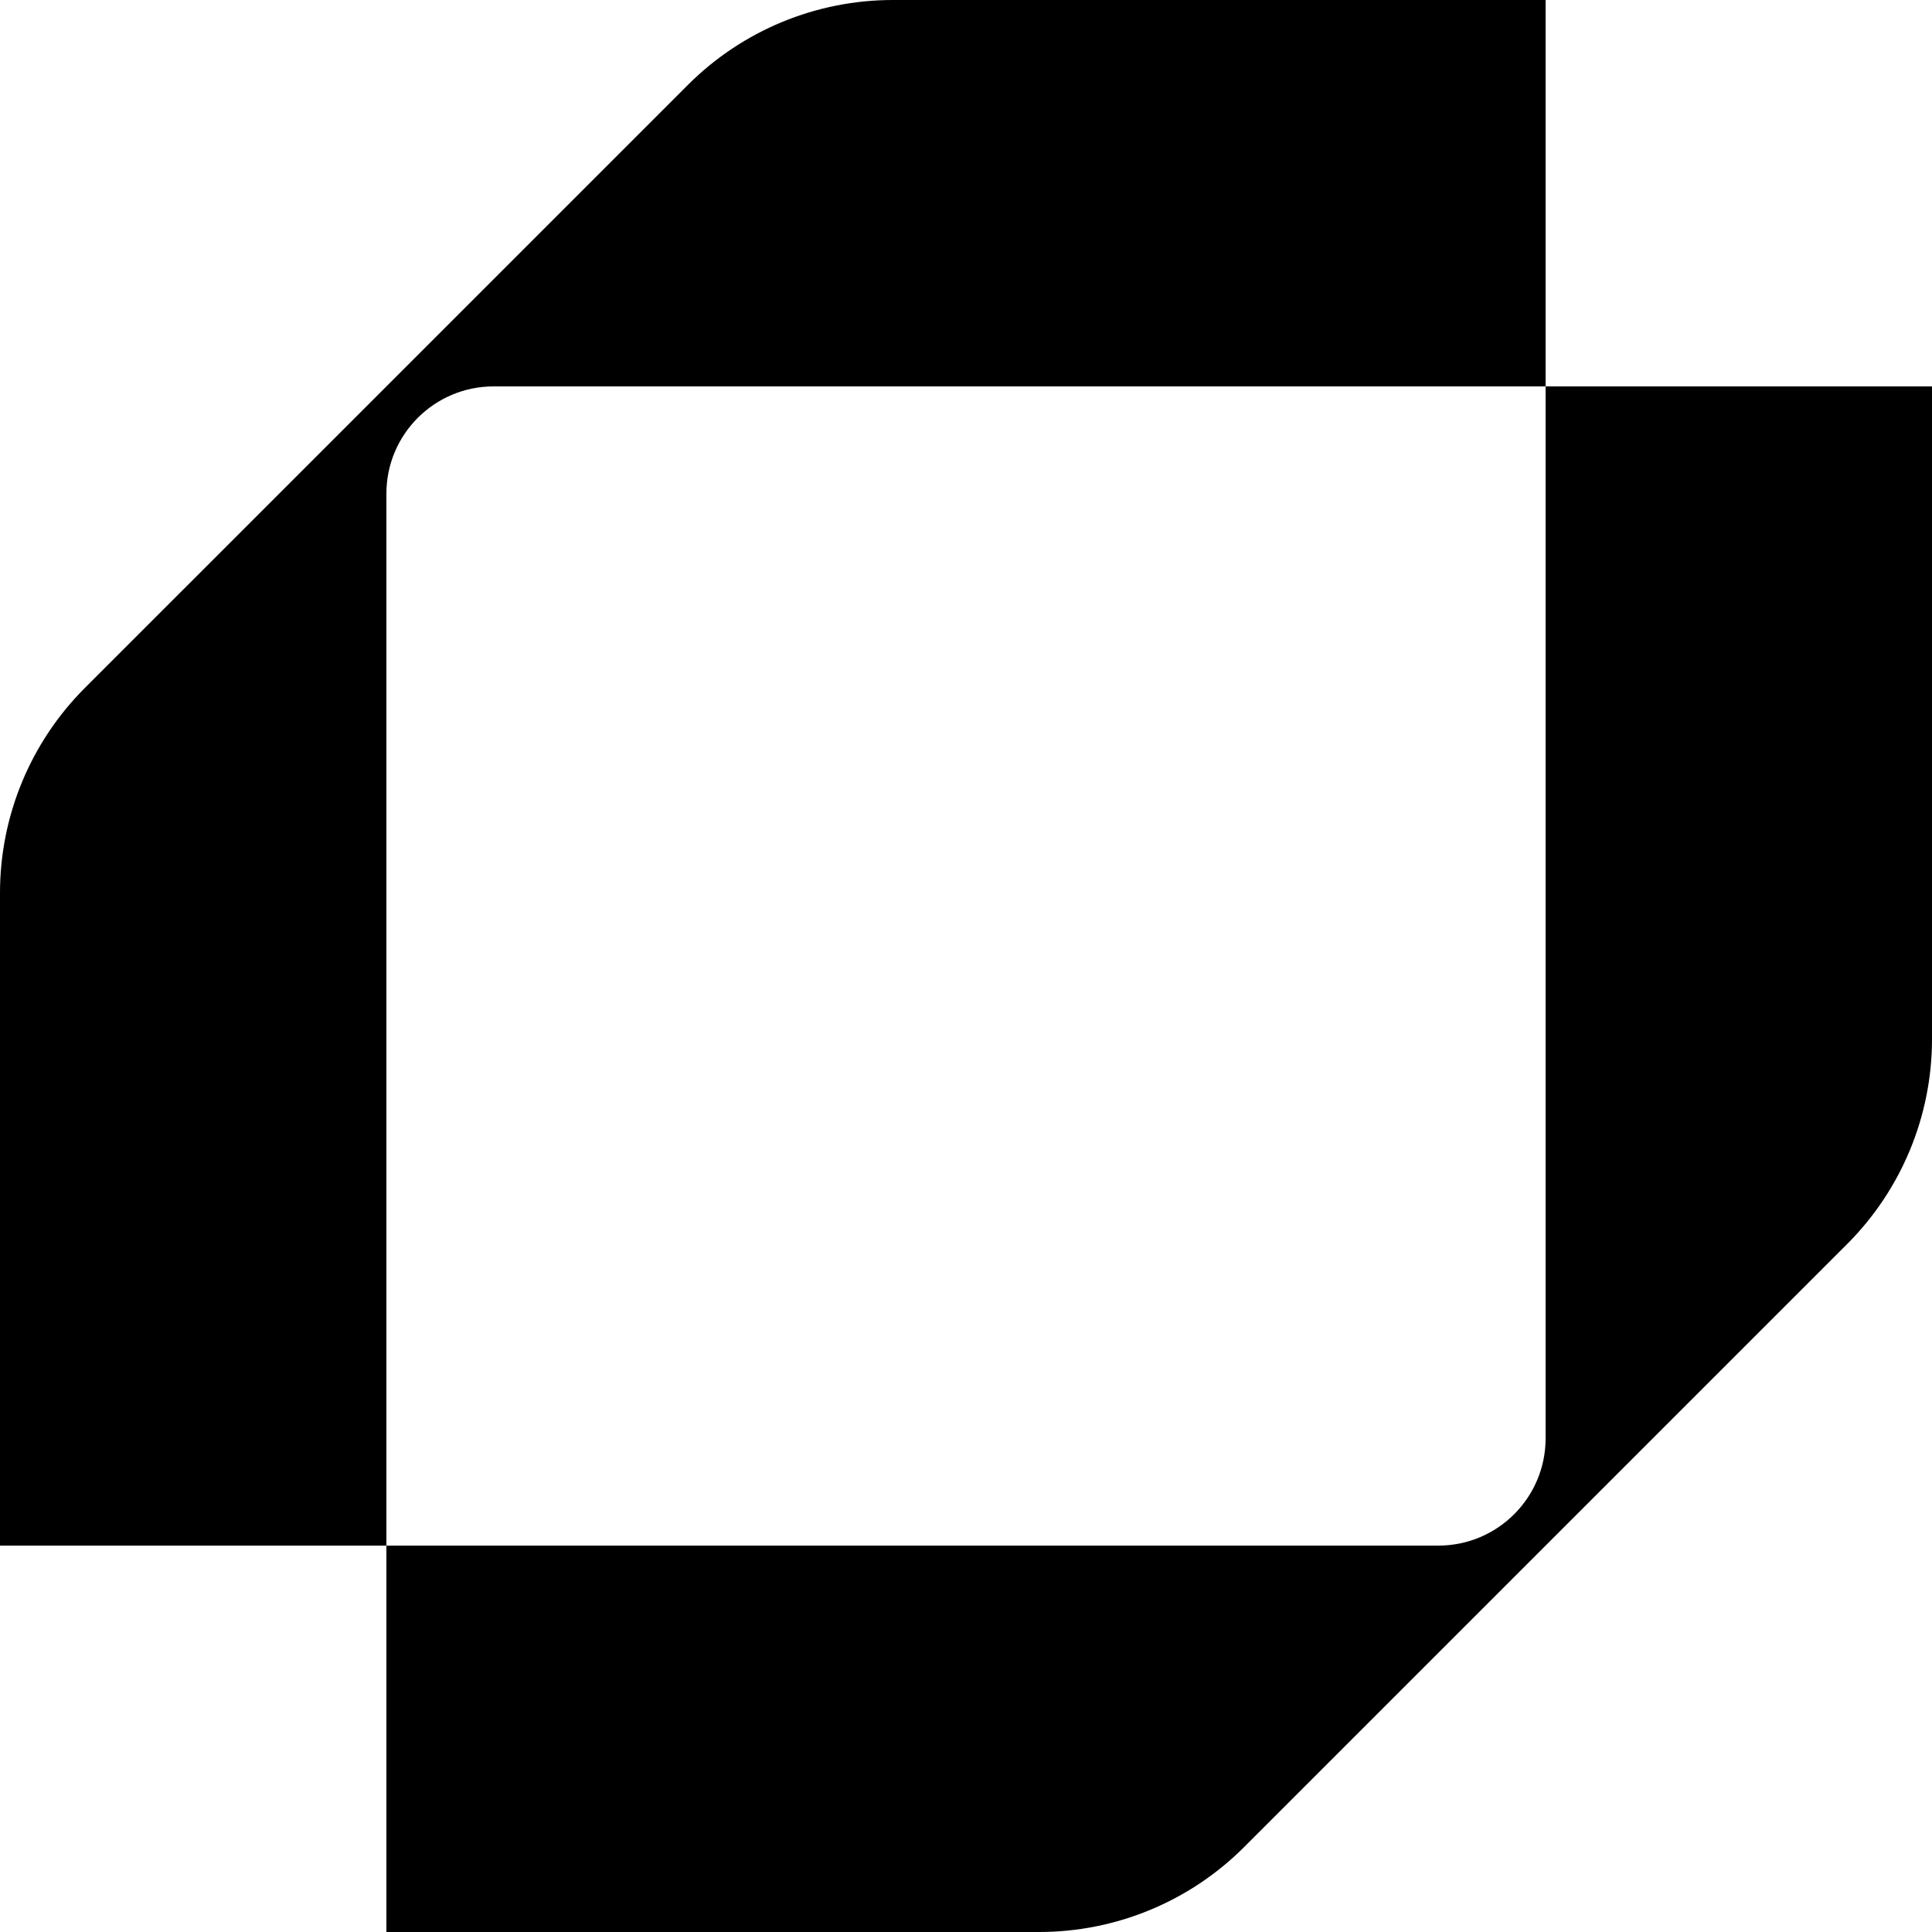
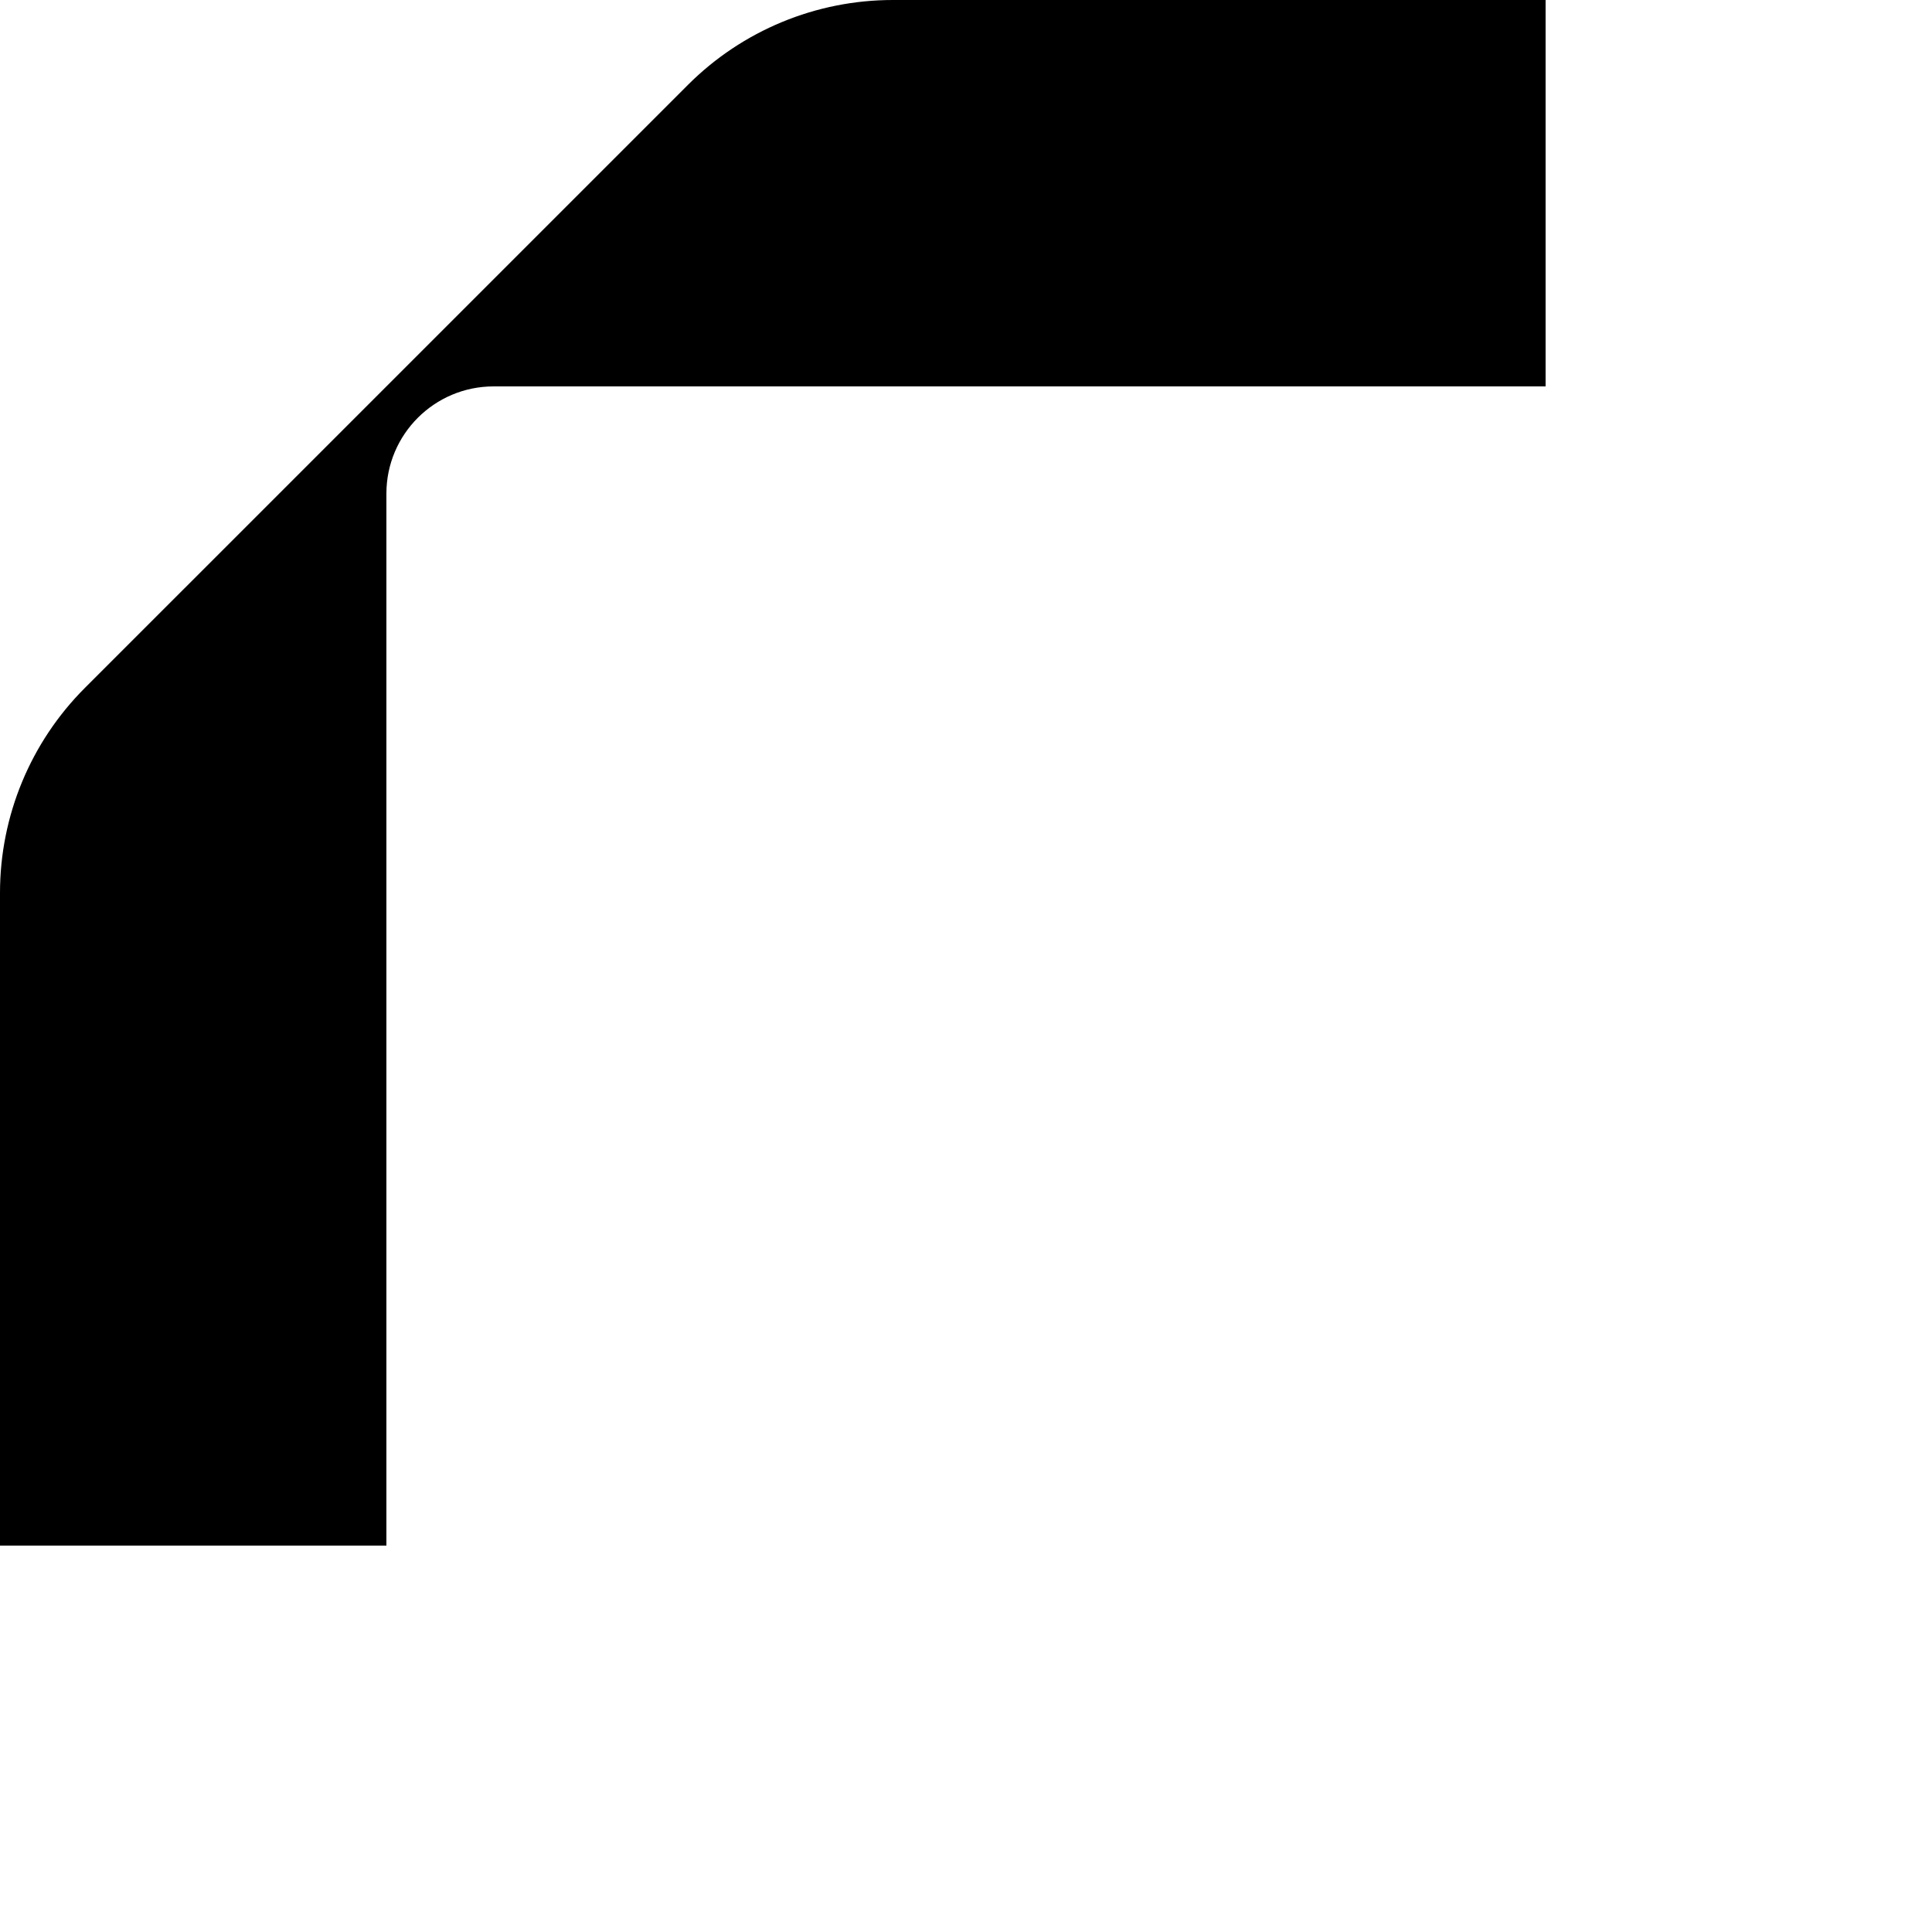
<svg xmlns="http://www.w3.org/2000/svg" id="Layer_1" viewBox="0 0 3240 3240">
  <defs>
    <style>.cls-1{fill:#000;stroke-width:0px;}</style>
  </defs>
  <path class="cls-1" d="M2592,648V0h-1094.69c-128.9,0-252.51,51.2-343.65,142.35L142.35,1153.65C51.2,1244.8,0,1368.41,0,1497.31v1094.69h648V827.83c0-99.32,80.51-179.83,179.83-179.83h1764.17Z" />
-   <path class="cls-1" d="M648,2592v648h1094.69c128.9,0,252.51-51.2,343.65-142.35l1011.31-1011.31c91.14-91.14,142.35-214.76,142.35-343.65V648h-648v1764.17c0,99.32-80.51,179.83-179.83,179.83H648Z" />
</svg>